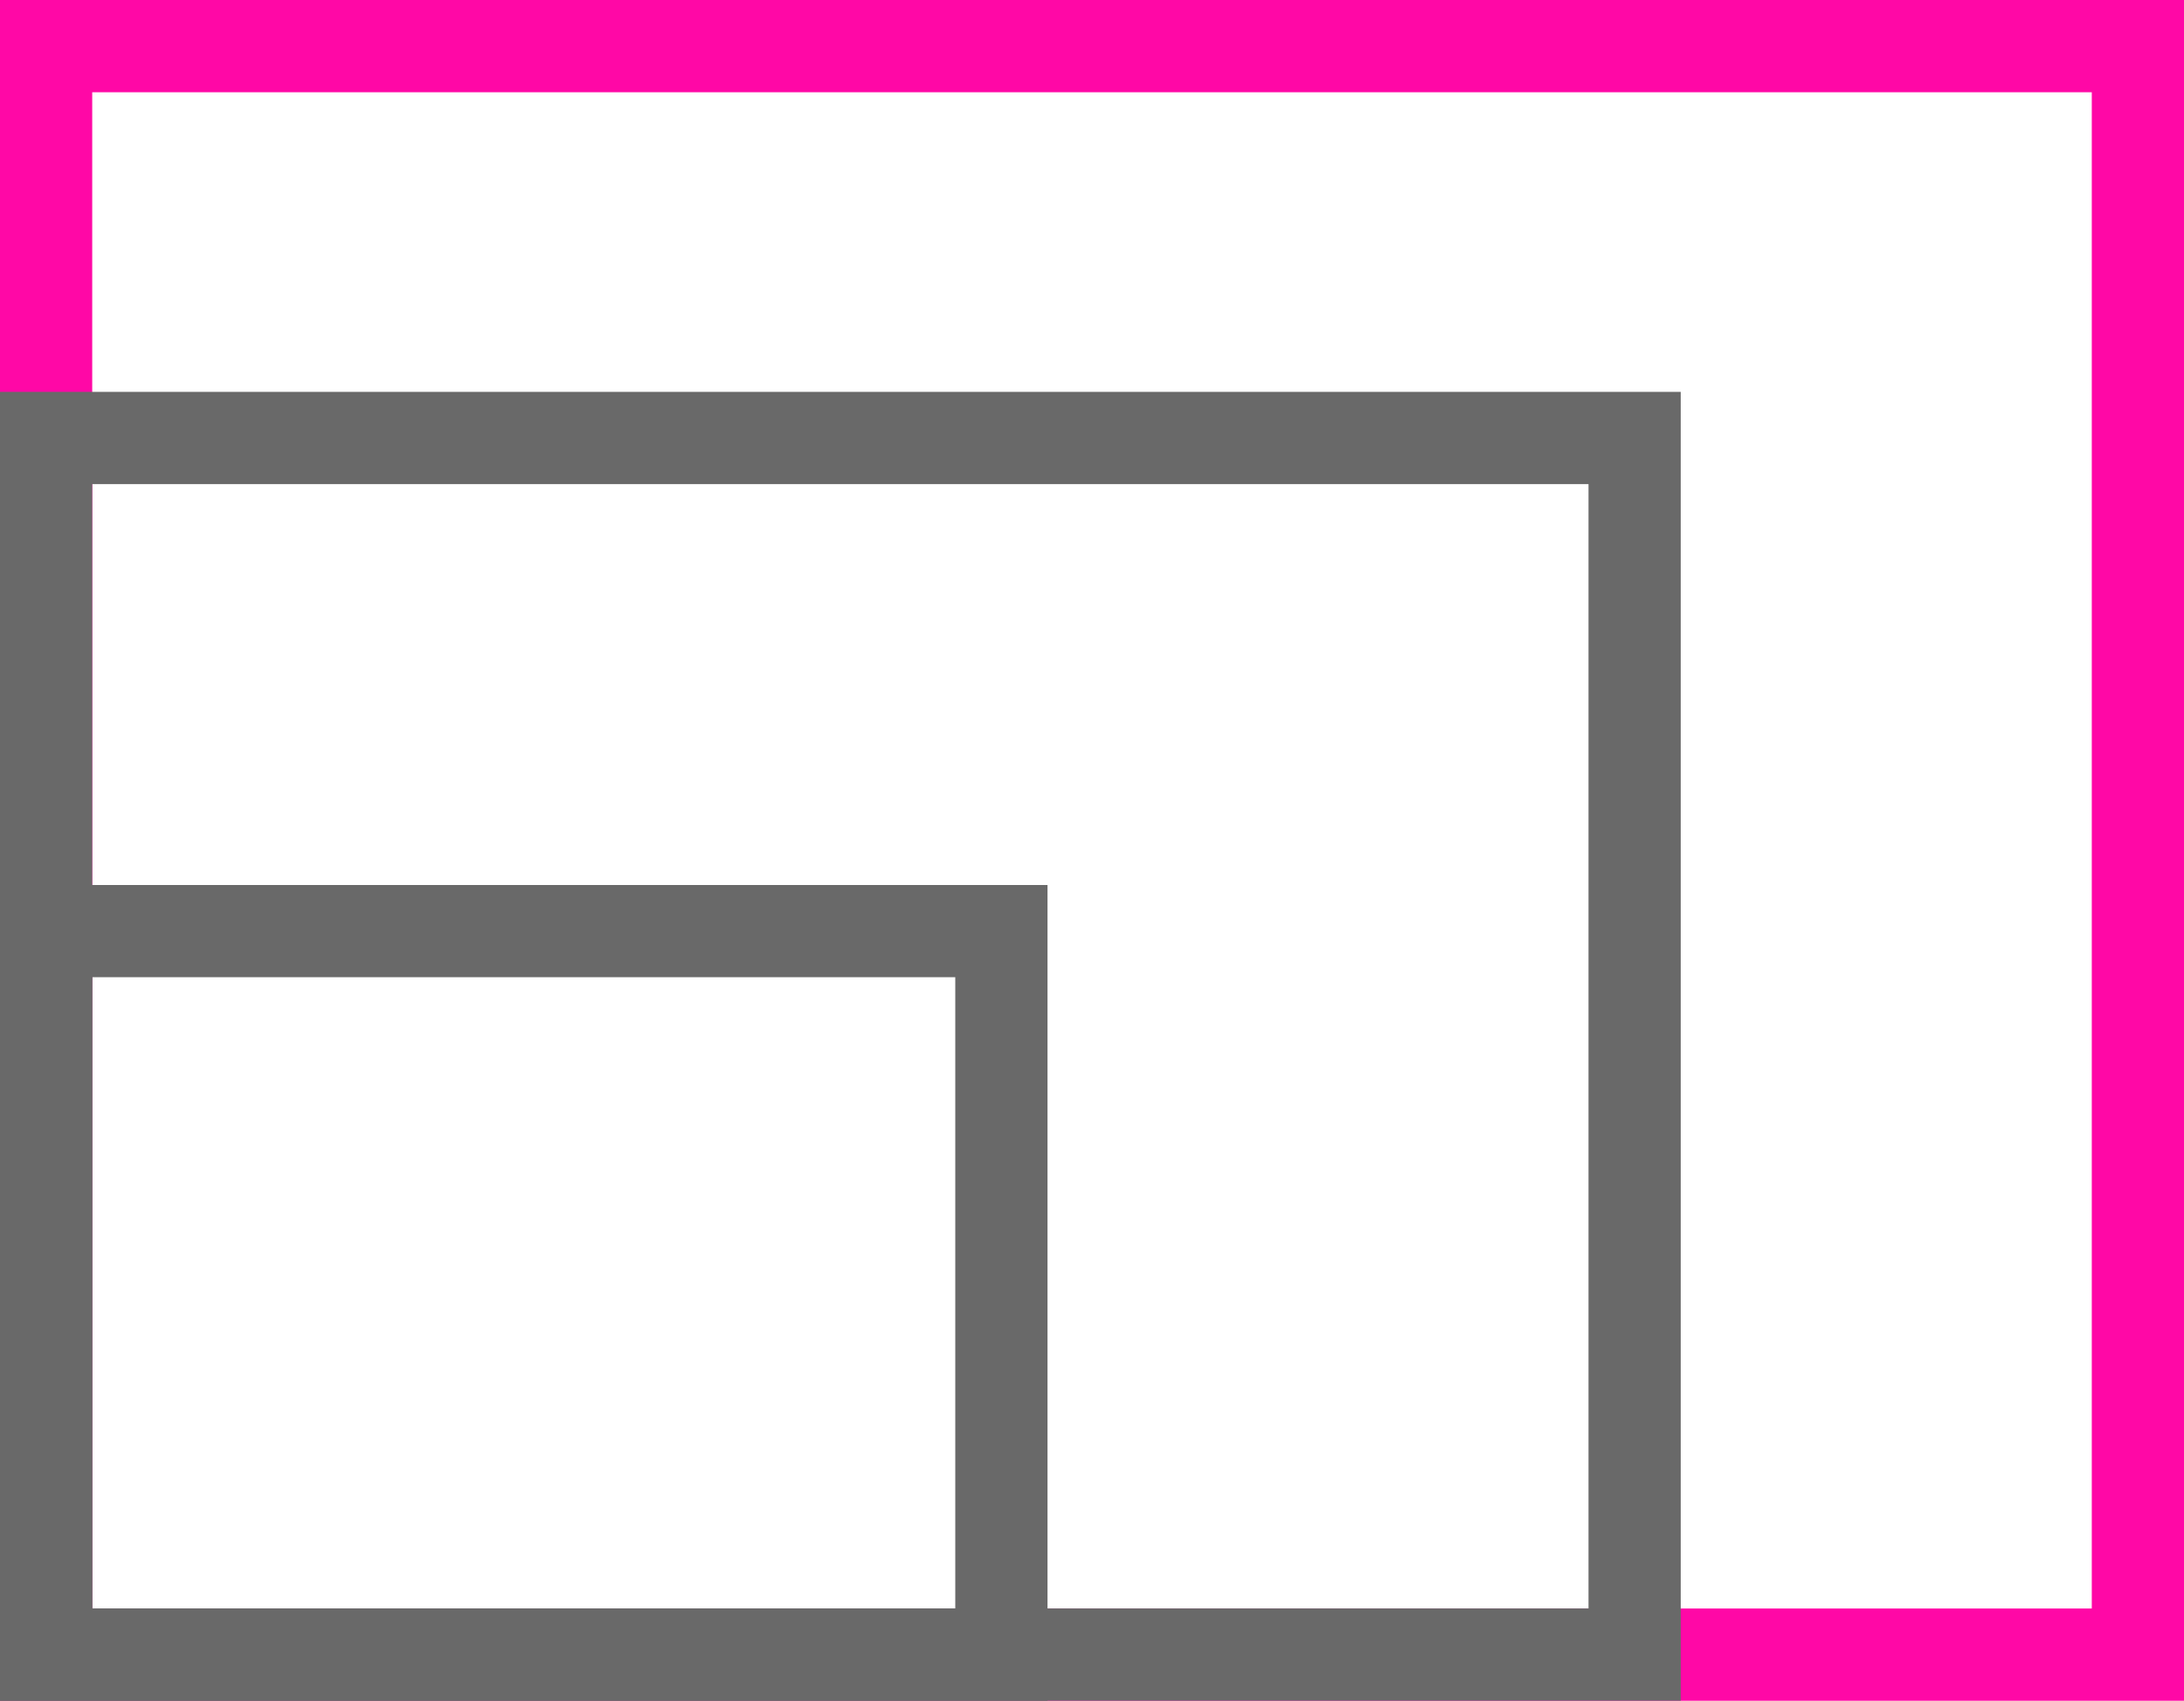
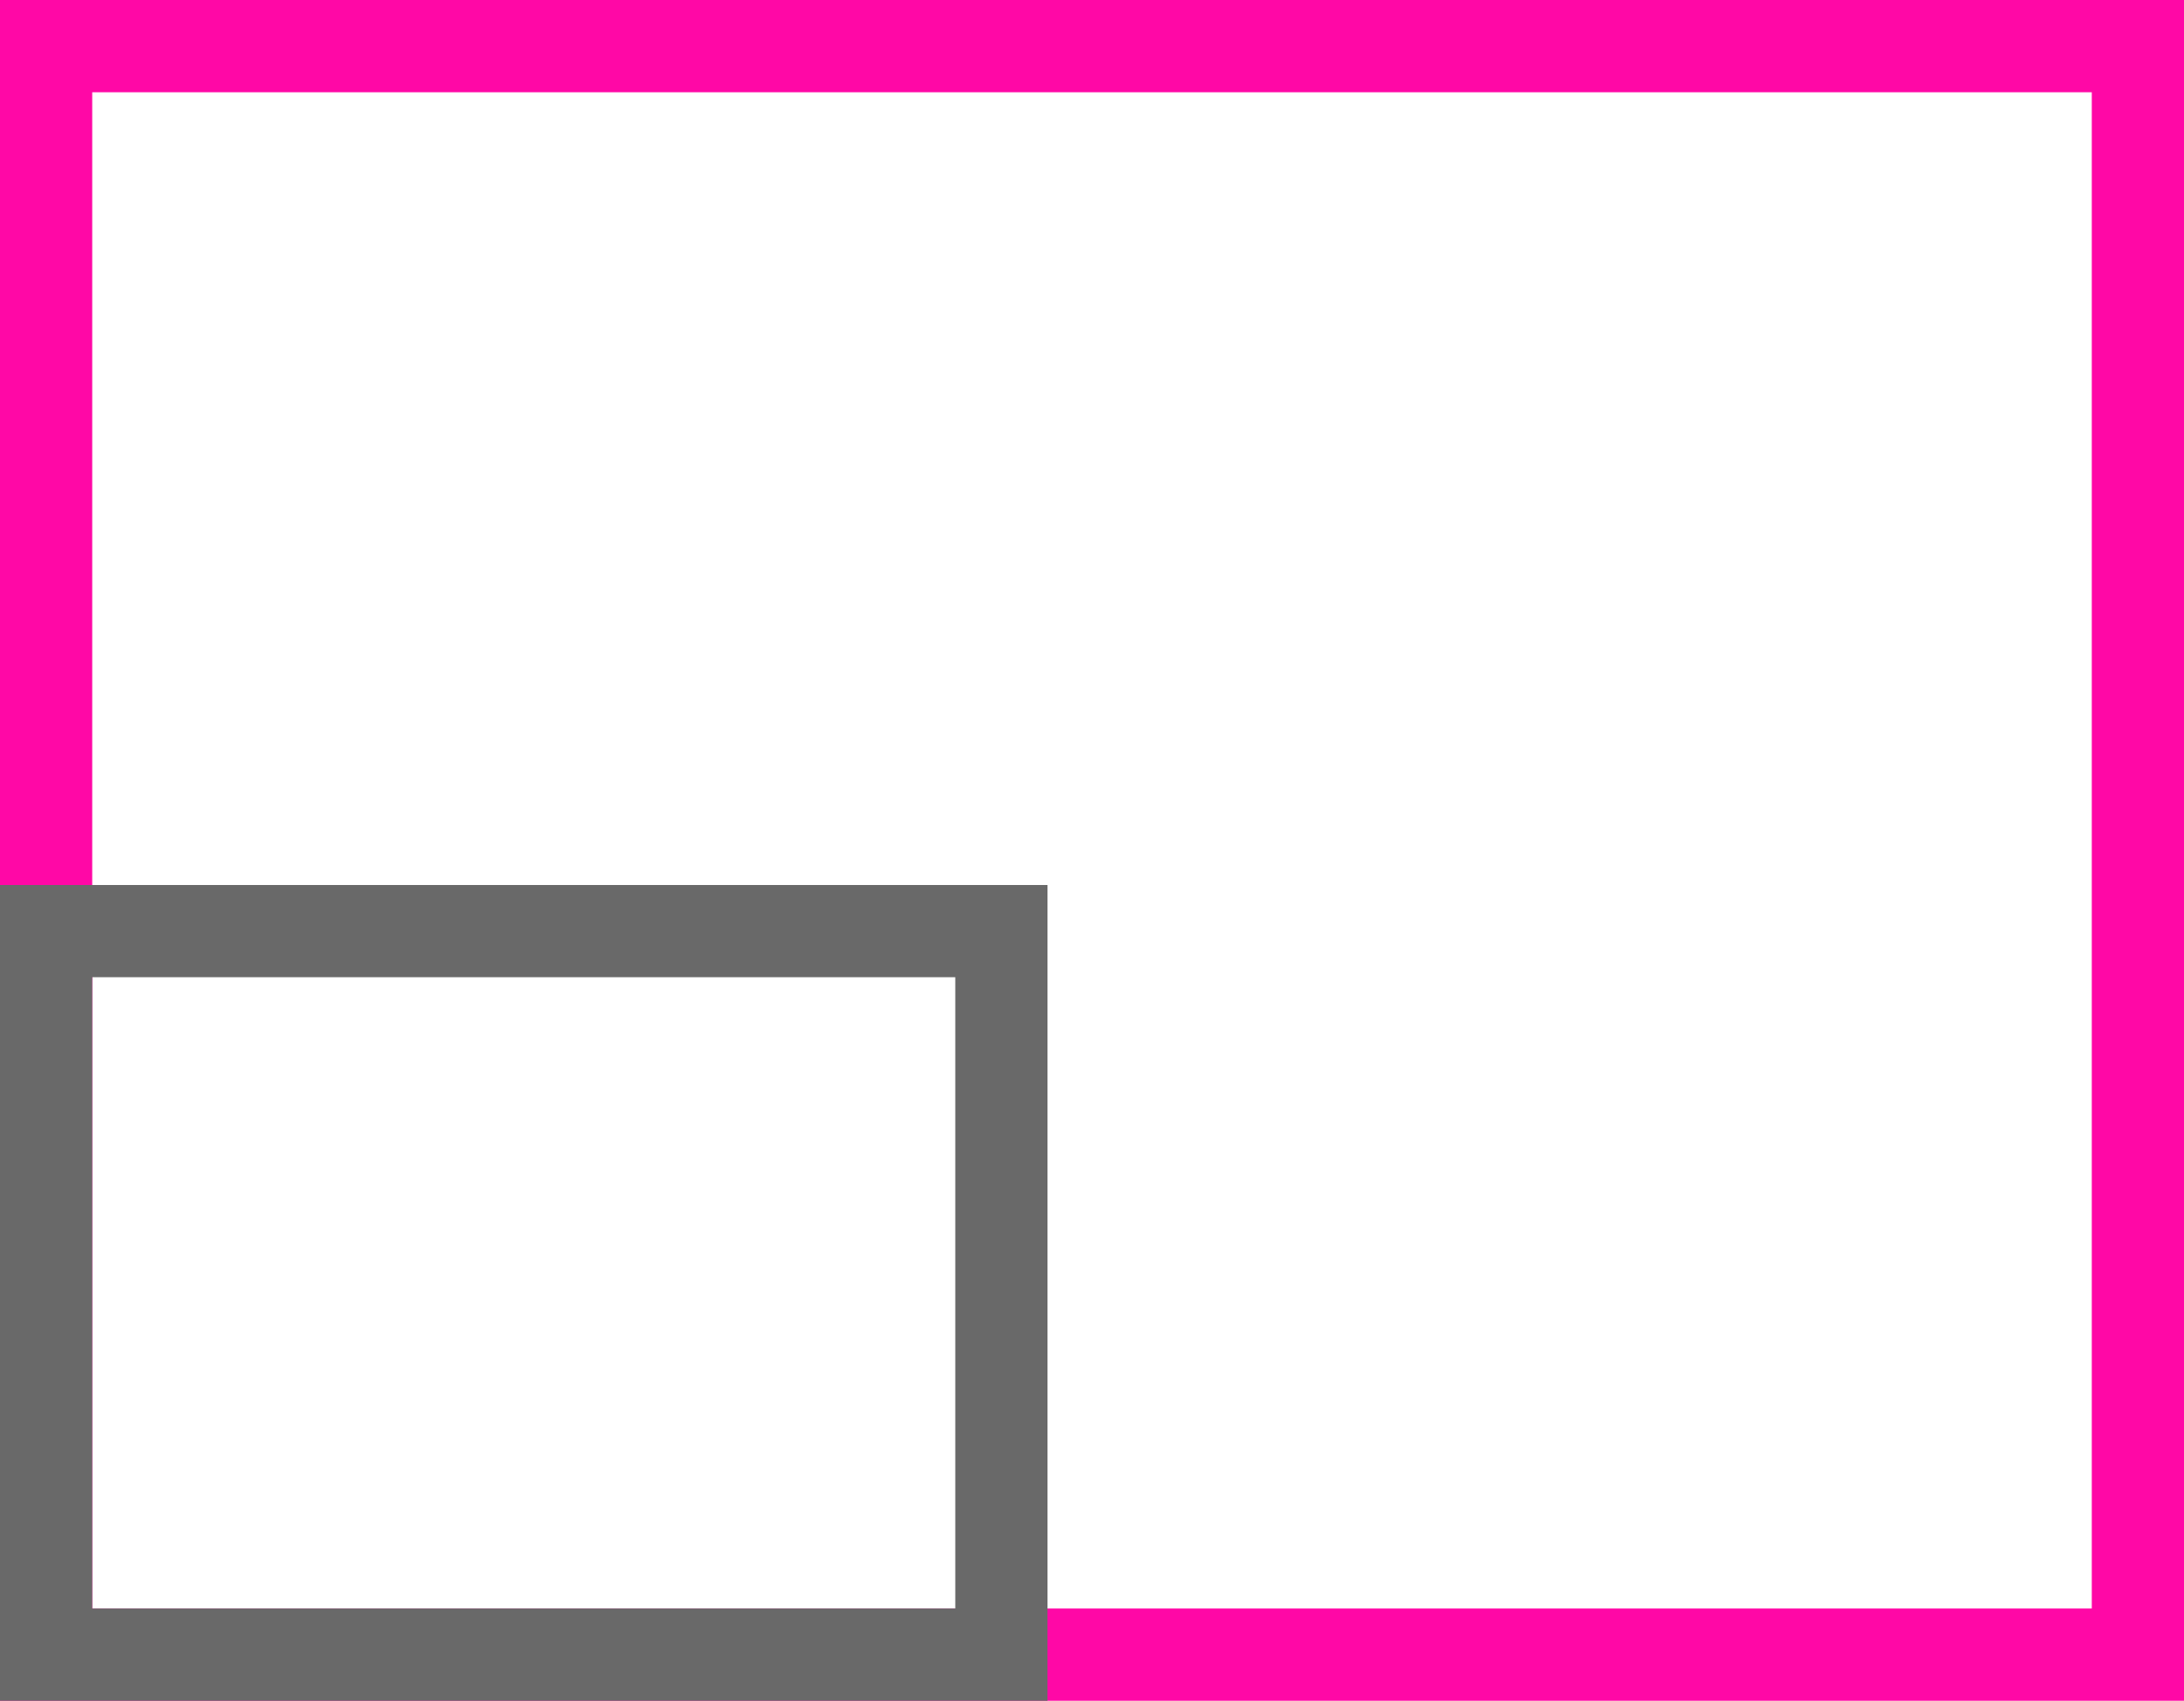
<svg xmlns="http://www.w3.org/2000/svg" id="uuid-07f691ac-8218-4e6b-b47c-0e400e9f9faa" data-name="Layer 2" viewBox="0 0 47.362 36.88">
  <g id="uuid-6b899fd3-8757-4e37-a347-e865b8dd2e67" data-name="Layer 1">
    <path d="M45.362,2v32.88H2V2h43.362M47.362,0H0v36.88h47.362V0h0Z" style="fill: #ff08a6;" />
    <path d="M20.716,21.191v13.689H2v-13.689h18.716M22.716,19.191H0v17.689h22.716v-17.689h0Z" style="fill: #696969;" />
-     <path d="M34.448,10.498v24.381H2V10.498h32.448M36.448,8.498H0v28.381h36.448V8.498h0Z" style="fill: #696969;" />
  </g>
</svg>